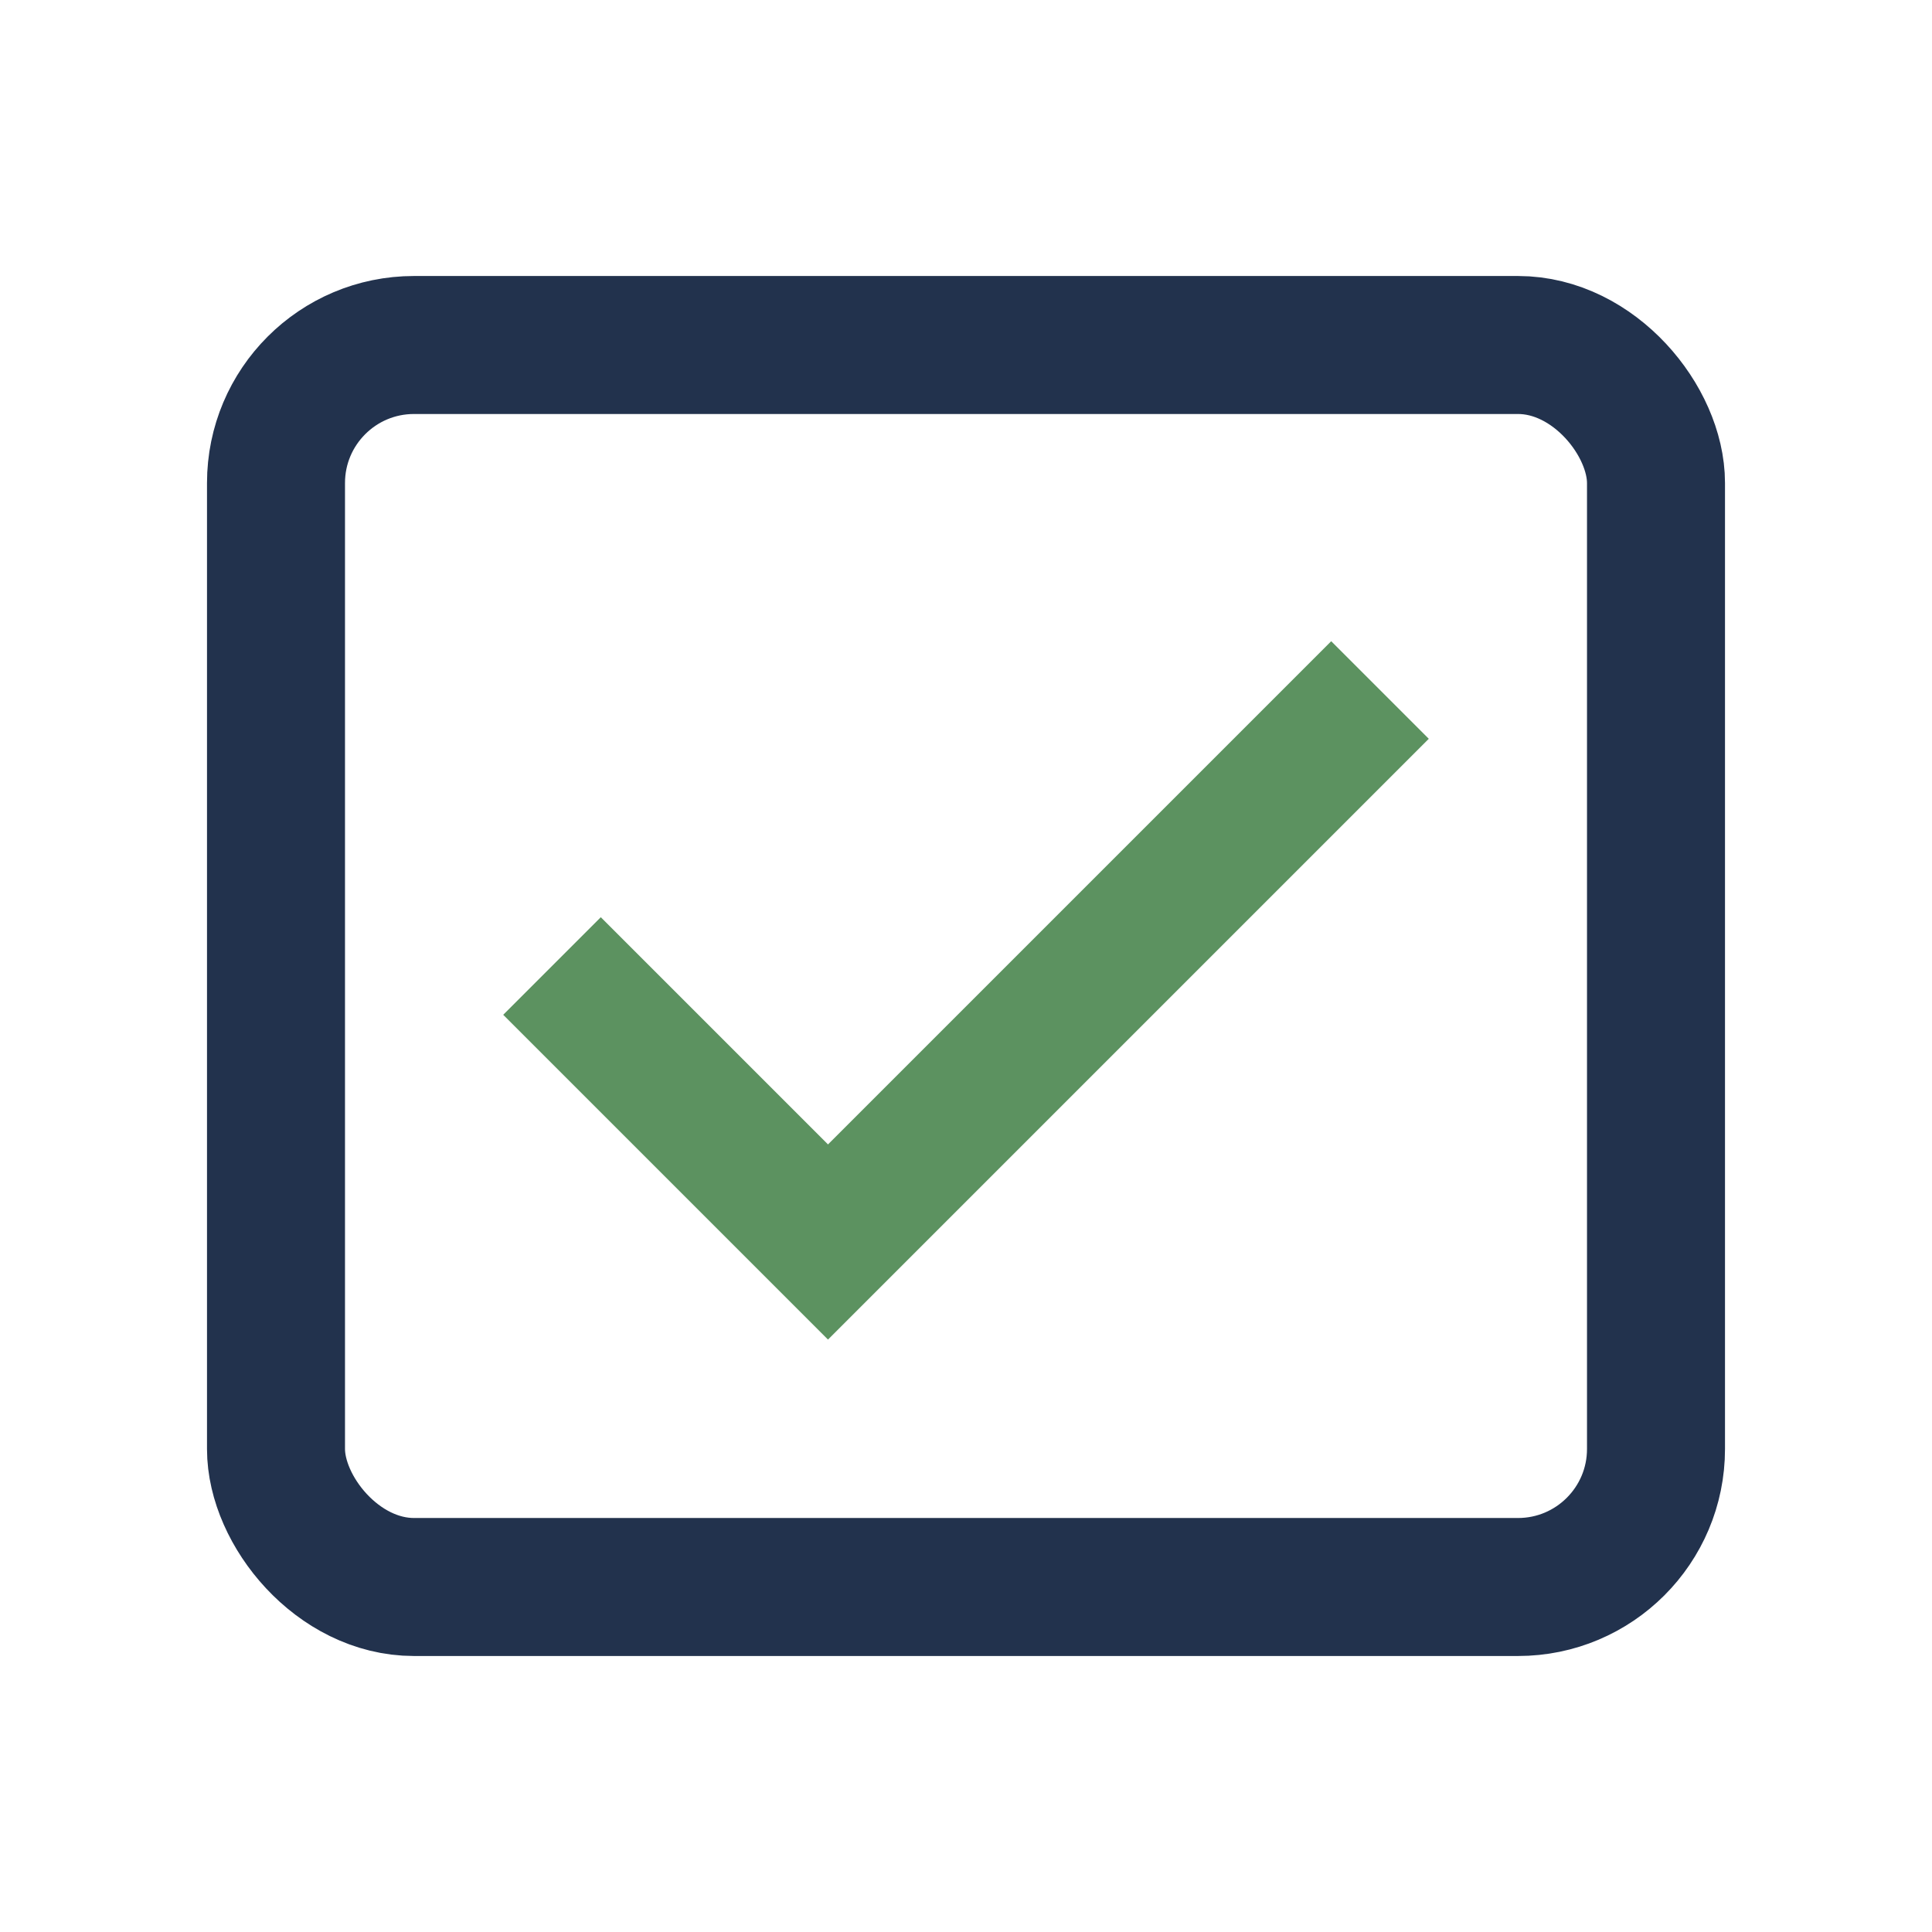
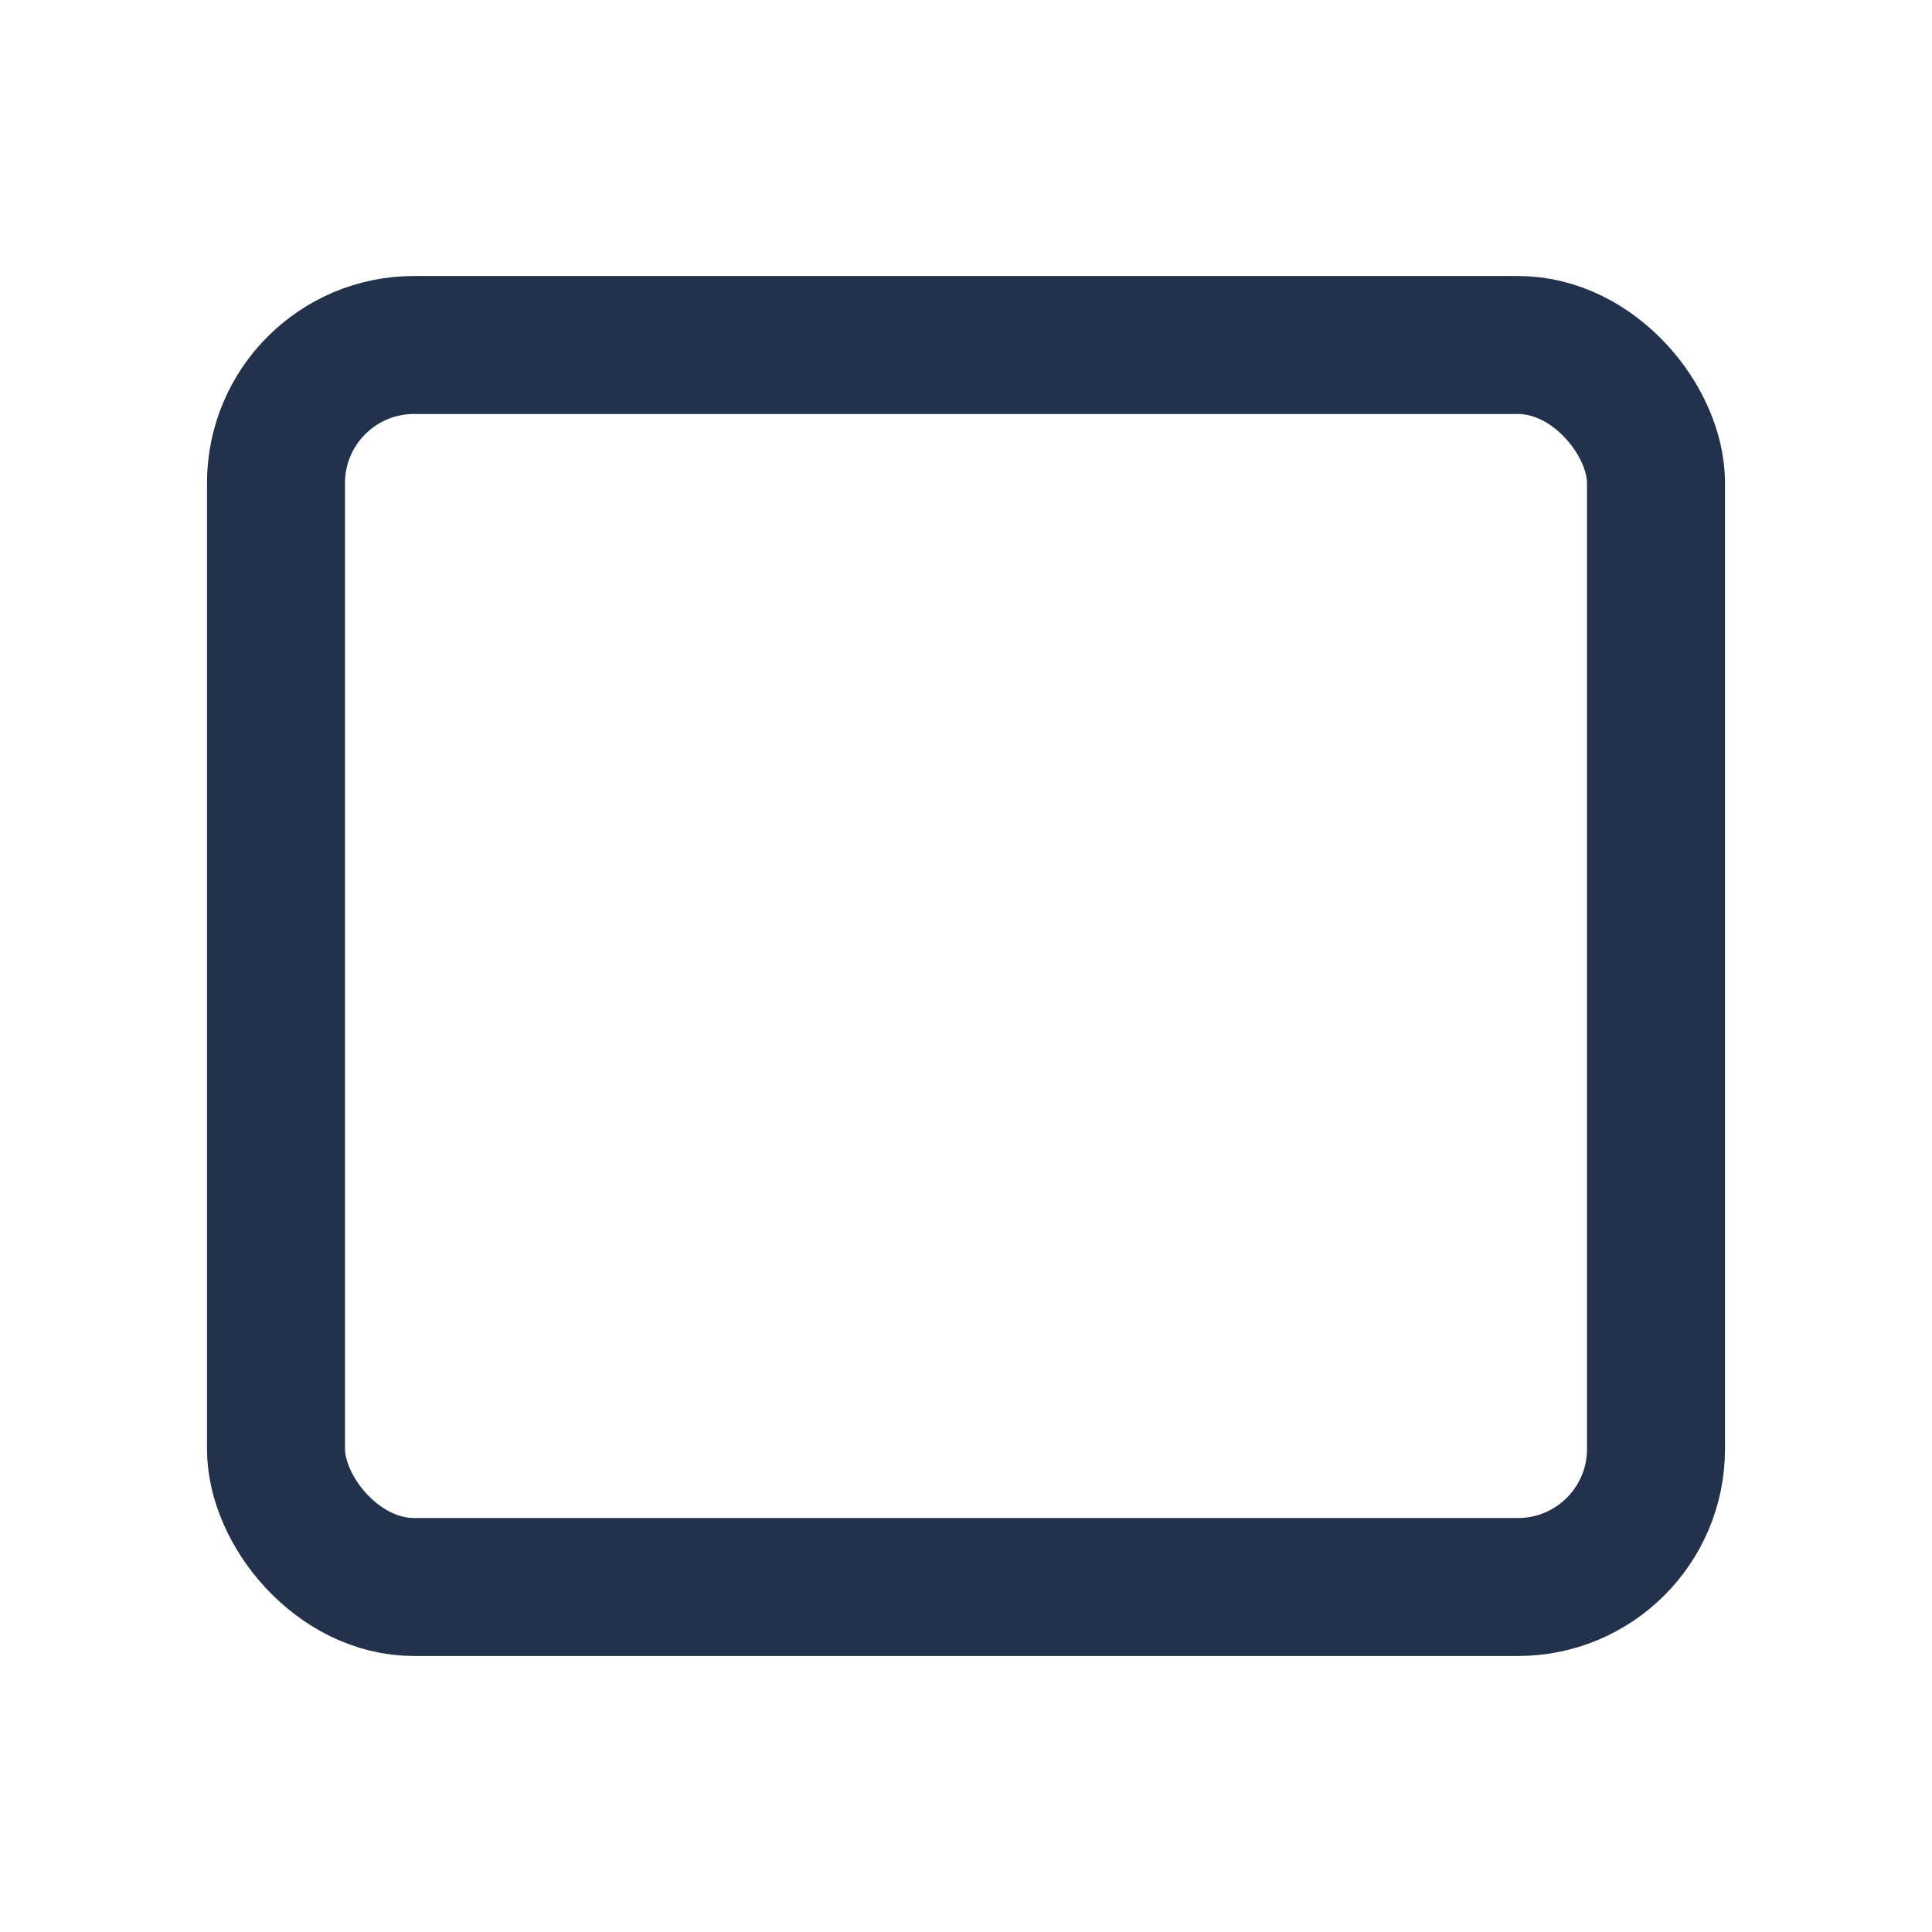
<svg xmlns="http://www.w3.org/2000/svg" width="28" height="28" viewBox="0 0 28 28">
  <rect x="4" y="5" width="20" height="18" rx="2" fill="none" stroke="#22324D" stroke-width="2" />
-   <path d="M8 14l4 4 8-8" stroke="#5C9260" stroke-width="2" fill="none" />
</svg>